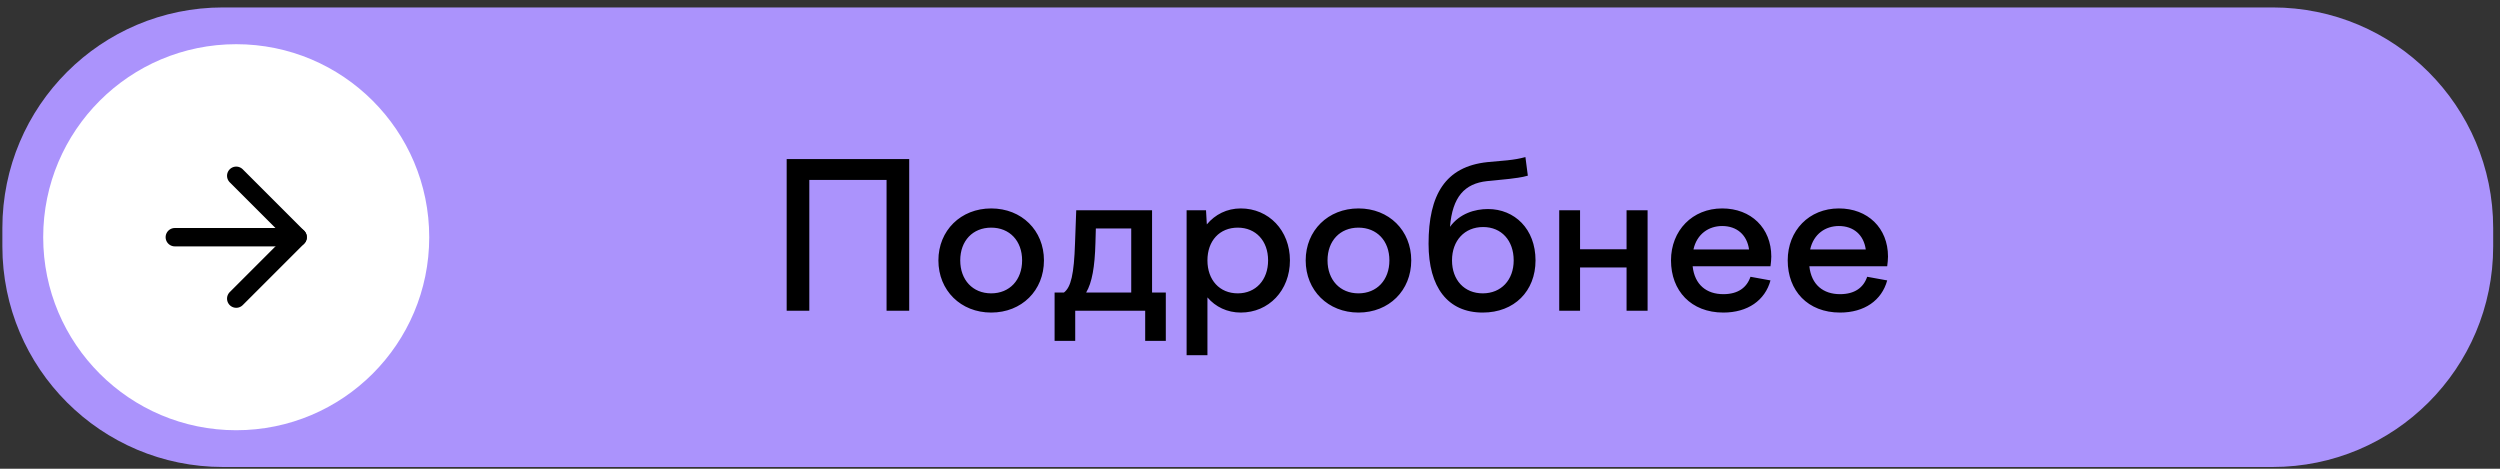
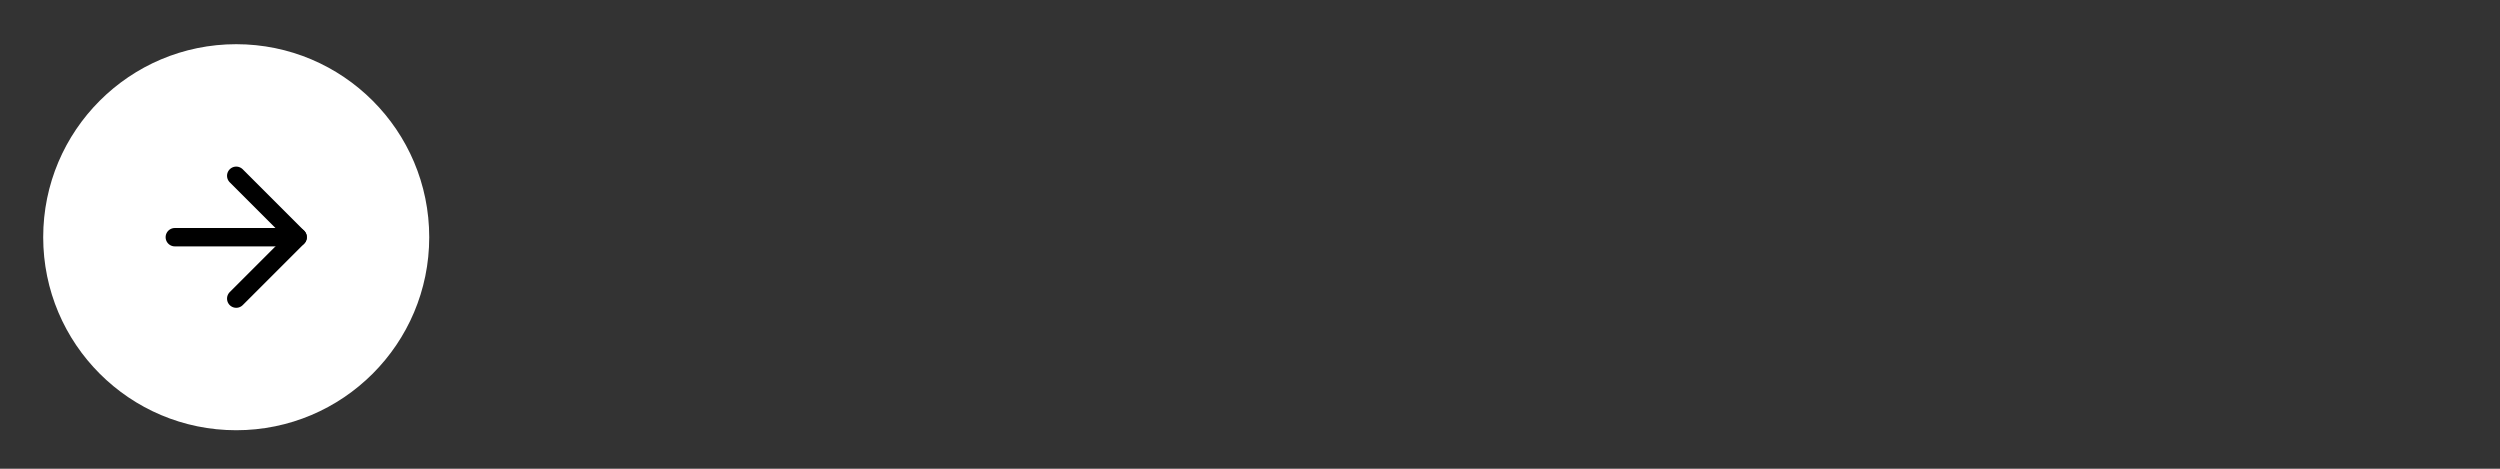
<svg xmlns="http://www.w3.org/2000/svg" width="272" height="51" viewBox="0 0 272 51" fill="none">
  <rect x="0" y="0" width="272" height="51" fill="#333333" stroke="none" />
-   <path d="M0.258 24.809C0.258 11.554 11.003 0.809 24.258 0.809H247.258C260.513 0.809 271.258 11.554 271.258 24.809V26.809C271.258 40.063 260.513 50.809 247.258 50.809H24.258C11.003 50.809 0.258 40.063 0.258 26.809V24.809Z" fill="#AB93FC" />
-   <path d="M85.59 33.809V17.309H98.922V33.809H96.458V19.575H88.054V33.809H85.59ZM107.84 22.677C111.162 22.677 113.582 25.075 113.582 28.331C113.582 31.609 111.162 34.007 107.84 34.007C104.54 34.007 102.098 31.609 102.098 28.331C102.098 25.075 104.54 22.677 107.84 22.677ZM107.84 24.767C105.838 24.767 104.474 26.197 104.474 28.331C104.474 30.465 105.838 31.917 107.84 31.917C109.842 31.917 111.206 30.465 111.206 28.331C111.206 26.197 109.842 24.767 107.84 24.767ZM114.74 37.087V31.829H115.752C116.522 31.257 116.852 29.827 116.962 26.483L117.094 22.875H125.344V31.829H126.84V37.087H124.596V33.809H116.984V37.087H114.74ZM119.184 26.417C119.118 29.035 118.81 30.751 118.172 31.829H123.078V24.855H119.228L119.184 26.417ZM129.103 22.875H131.215L131.303 24.415C132.205 23.337 133.481 22.677 134.999 22.677C138.035 22.677 140.345 25.075 140.345 28.331C140.345 31.609 138.035 34.007 134.999 34.007C133.525 34.007 132.249 33.391 131.369 32.357V38.649H129.103V22.875ZM134.669 24.767C132.689 24.767 131.369 26.197 131.369 28.331C131.369 30.465 132.689 31.917 134.669 31.917C136.627 31.917 137.969 30.465 137.969 28.331C137.969 26.197 136.627 24.767 134.669 24.767ZM147.801 22.677C151.123 22.677 153.543 25.075 153.543 28.331C153.543 31.609 151.123 34.007 147.801 34.007C144.501 34.007 142.059 31.609 142.059 28.331C142.059 25.075 144.501 22.677 147.801 22.677ZM147.801 24.767C145.799 24.767 144.435 26.197 144.435 28.331C144.435 30.465 145.799 31.917 147.801 31.917C149.803 31.917 151.167 30.465 151.167 28.331C151.167 26.197 149.803 24.767 147.801 24.767ZM161.323 34.007C157.517 34.007 155.427 31.257 155.427 26.527C155.427 21.181 157.253 18.123 161.829 17.639L164.007 17.441C164.799 17.353 165.327 17.265 165.965 17.089L166.229 19.113C165.569 19.311 164.733 19.399 163.985 19.487L161.785 19.707C159.343 19.971 158.023 21.423 157.759 24.679C158.815 23.227 160.465 22.743 161.895 22.743C164.777 22.743 167.065 24.899 167.065 28.331C167.065 31.675 164.755 34.007 161.323 34.007ZM161.367 24.701C159.343 24.701 157.979 26.175 157.979 28.331C157.979 30.465 159.321 31.917 161.323 31.917C163.325 31.917 164.689 30.465 164.689 28.331C164.689 26.175 163.369 24.701 161.367 24.701ZM169.644 33.809V22.875H171.91V27.121H176.97V22.875H179.258V33.809H176.97V29.101H171.91V33.809H169.644ZM187.503 34.007C183.983 34.007 181.805 31.631 181.805 28.331C181.805 25.075 184.137 22.677 187.371 22.677C190.517 22.677 192.717 24.811 192.717 27.913C192.717 28.243 192.673 28.617 192.629 28.969H184.159C184.379 30.993 185.677 32.005 187.503 32.005C189.109 32.005 190.055 31.279 190.451 30.113L192.629 30.509C192.035 32.687 190.143 34.007 187.503 34.007ZM187.371 24.591C185.919 24.591 184.621 25.449 184.247 27.143H190.297C190.077 25.559 188.977 24.591 187.371 24.591ZM200.201 34.007C196.681 34.007 194.503 31.631 194.503 28.331C194.503 25.075 196.835 22.677 200.069 22.677C203.215 22.677 205.415 24.811 205.415 27.913C205.415 28.243 205.371 28.617 205.327 28.969H196.857C197.077 30.993 198.375 32.005 200.201 32.005C201.807 32.005 202.753 31.279 203.149 30.113L205.327 30.509C204.733 32.687 202.841 34.007 200.201 34.007ZM200.069 24.591C198.617 24.591 197.319 25.449 196.945 27.143H202.995C202.775 25.559 201.675 24.591 200.069 24.591Z" fill="black" />
  <circle cx="25.7" cy="25.809" r="21" fill="white" />
  <path d="M19.019 25.807L32.383 25.807" stroke="black" stroke-width="2" stroke-linecap="round" stroke-linejoin="round" />
  <path d="M25.701 19.125L32.383 25.807L25.701 32.489" stroke="black" stroke-width="2" stroke-linecap="round" stroke-linejoin="round" />
</svg>